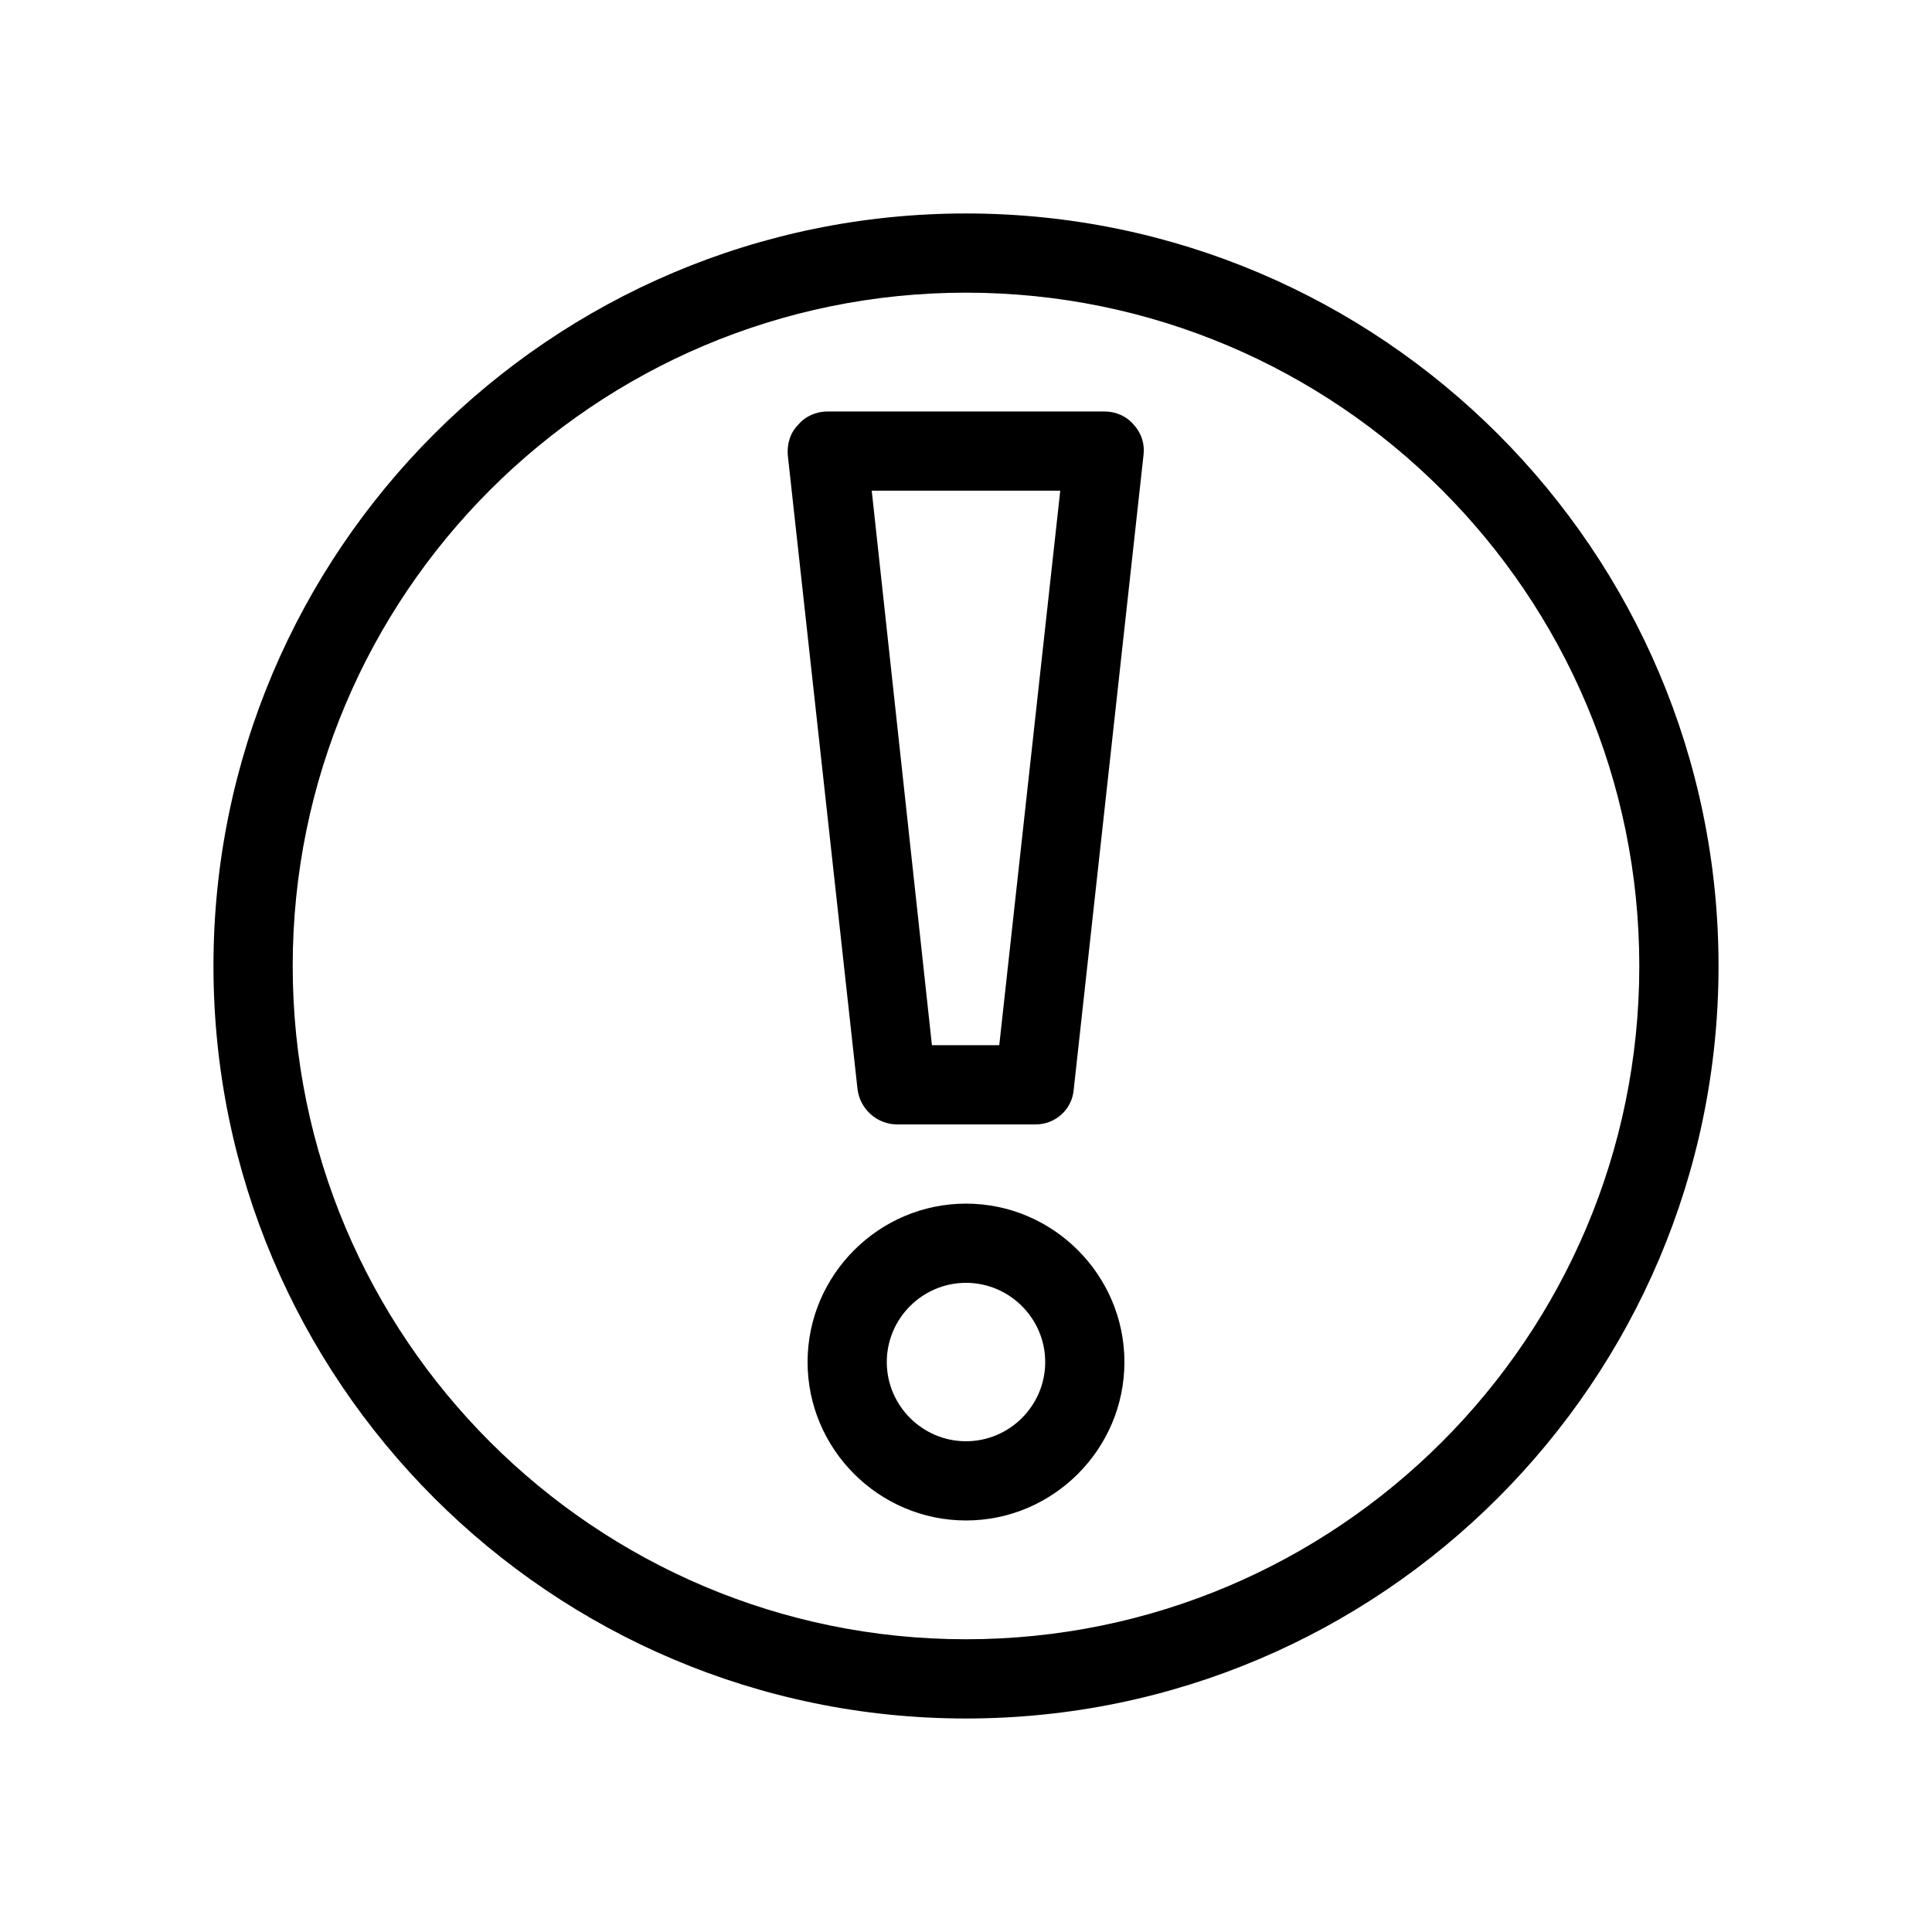
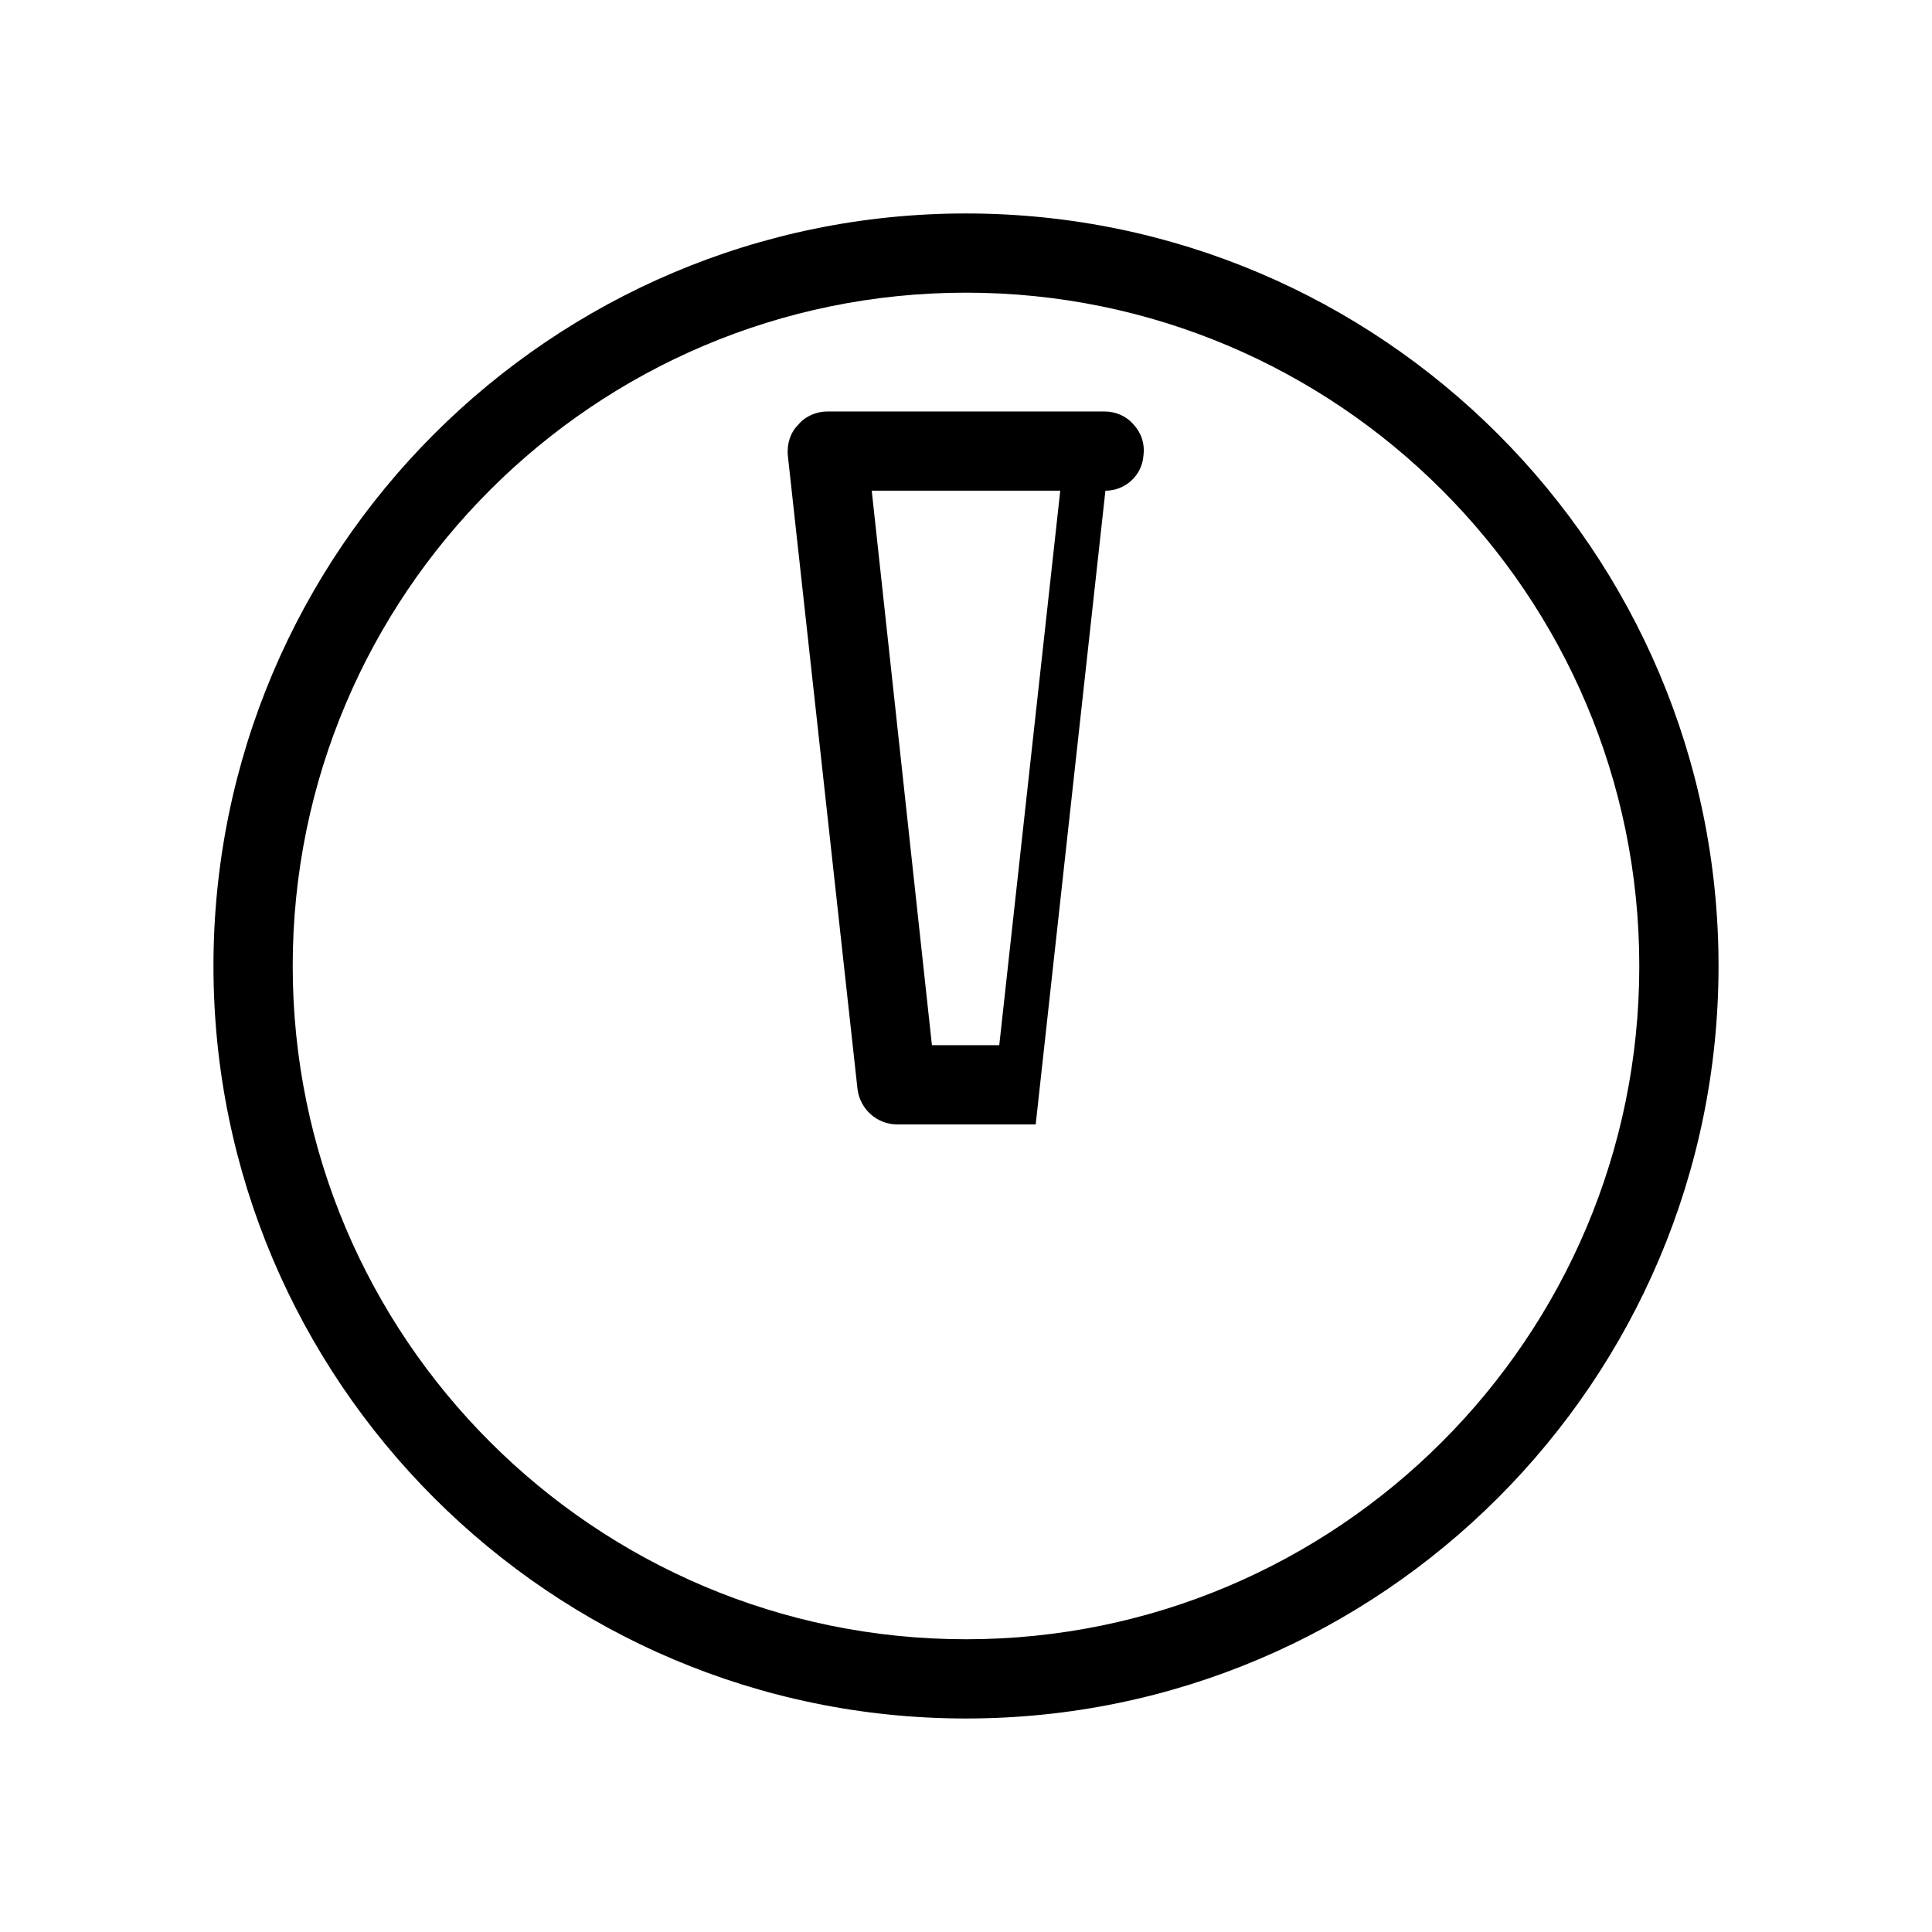
<svg xmlns="http://www.w3.org/2000/svg" fill="#000000" width="800px" height="800px" version="1.1" viewBox="144 144 512 512">
  <g>
    <path d="m400 599.42c-110 0-199.43-89.426-199.43-199.43 0-110 89.426-199.42 199.43-199.42s199.43 89.426 199.43 199.43c-0.004 110-89.43 199.42-199.43 199.42zm0-377.86c-98.453 0-178.43 79.98-178.43 178.43s79.98 178.43 178.43 178.43 178.43-79.98 178.43-178.43c-0.004-98.453-79.98-178.43-178.43-178.43z" />
-     <path d="m418.47 441.98h-36.734c-5.246 0-9.867-3.988-10.496-9.445l-18.473-167.94c-0.215-2.941 0.625-5.879 2.727-7.981 1.887-2.309 4.828-3.566 7.766-3.566h73.473c2.938 0 5.879 1.258 7.766 3.57 2.098 2.309 2.938 5.246 2.519 8.188l-18.473 167.94c-0.418 5.246-4.828 9.234-10.074 9.234zm-27.5-20.992h17.844l16.164-146.95h-49.961z" />
-     <path d="m400 546.94c-23.09 0-41.984-18.895-41.984-41.984 0-23.09 18.895-41.984 41.984-41.984s41.984 18.895 41.984 41.984c0 23.094-18.895 41.984-41.984 41.984zm0-62.977c-11.547 0-20.992 9.445-20.992 20.992s9.445 20.992 20.992 20.992 20.992-9.445 20.992-20.992c0-11.543-9.449-20.992-20.992-20.992z" />
+     <path d="m418.47 441.98h-36.734c-5.246 0-9.867-3.988-10.496-9.445l-18.473-167.94c-0.215-2.941 0.625-5.879 2.727-7.981 1.887-2.309 4.828-3.566 7.766-3.566h73.473c2.938 0 5.879 1.258 7.766 3.57 2.098 2.309 2.938 5.246 2.519 8.188c-0.418 5.246-4.828 9.234-10.074 9.234zm-27.5-20.992h17.844l16.164-146.95h-49.961z" />
  </g>
</svg>